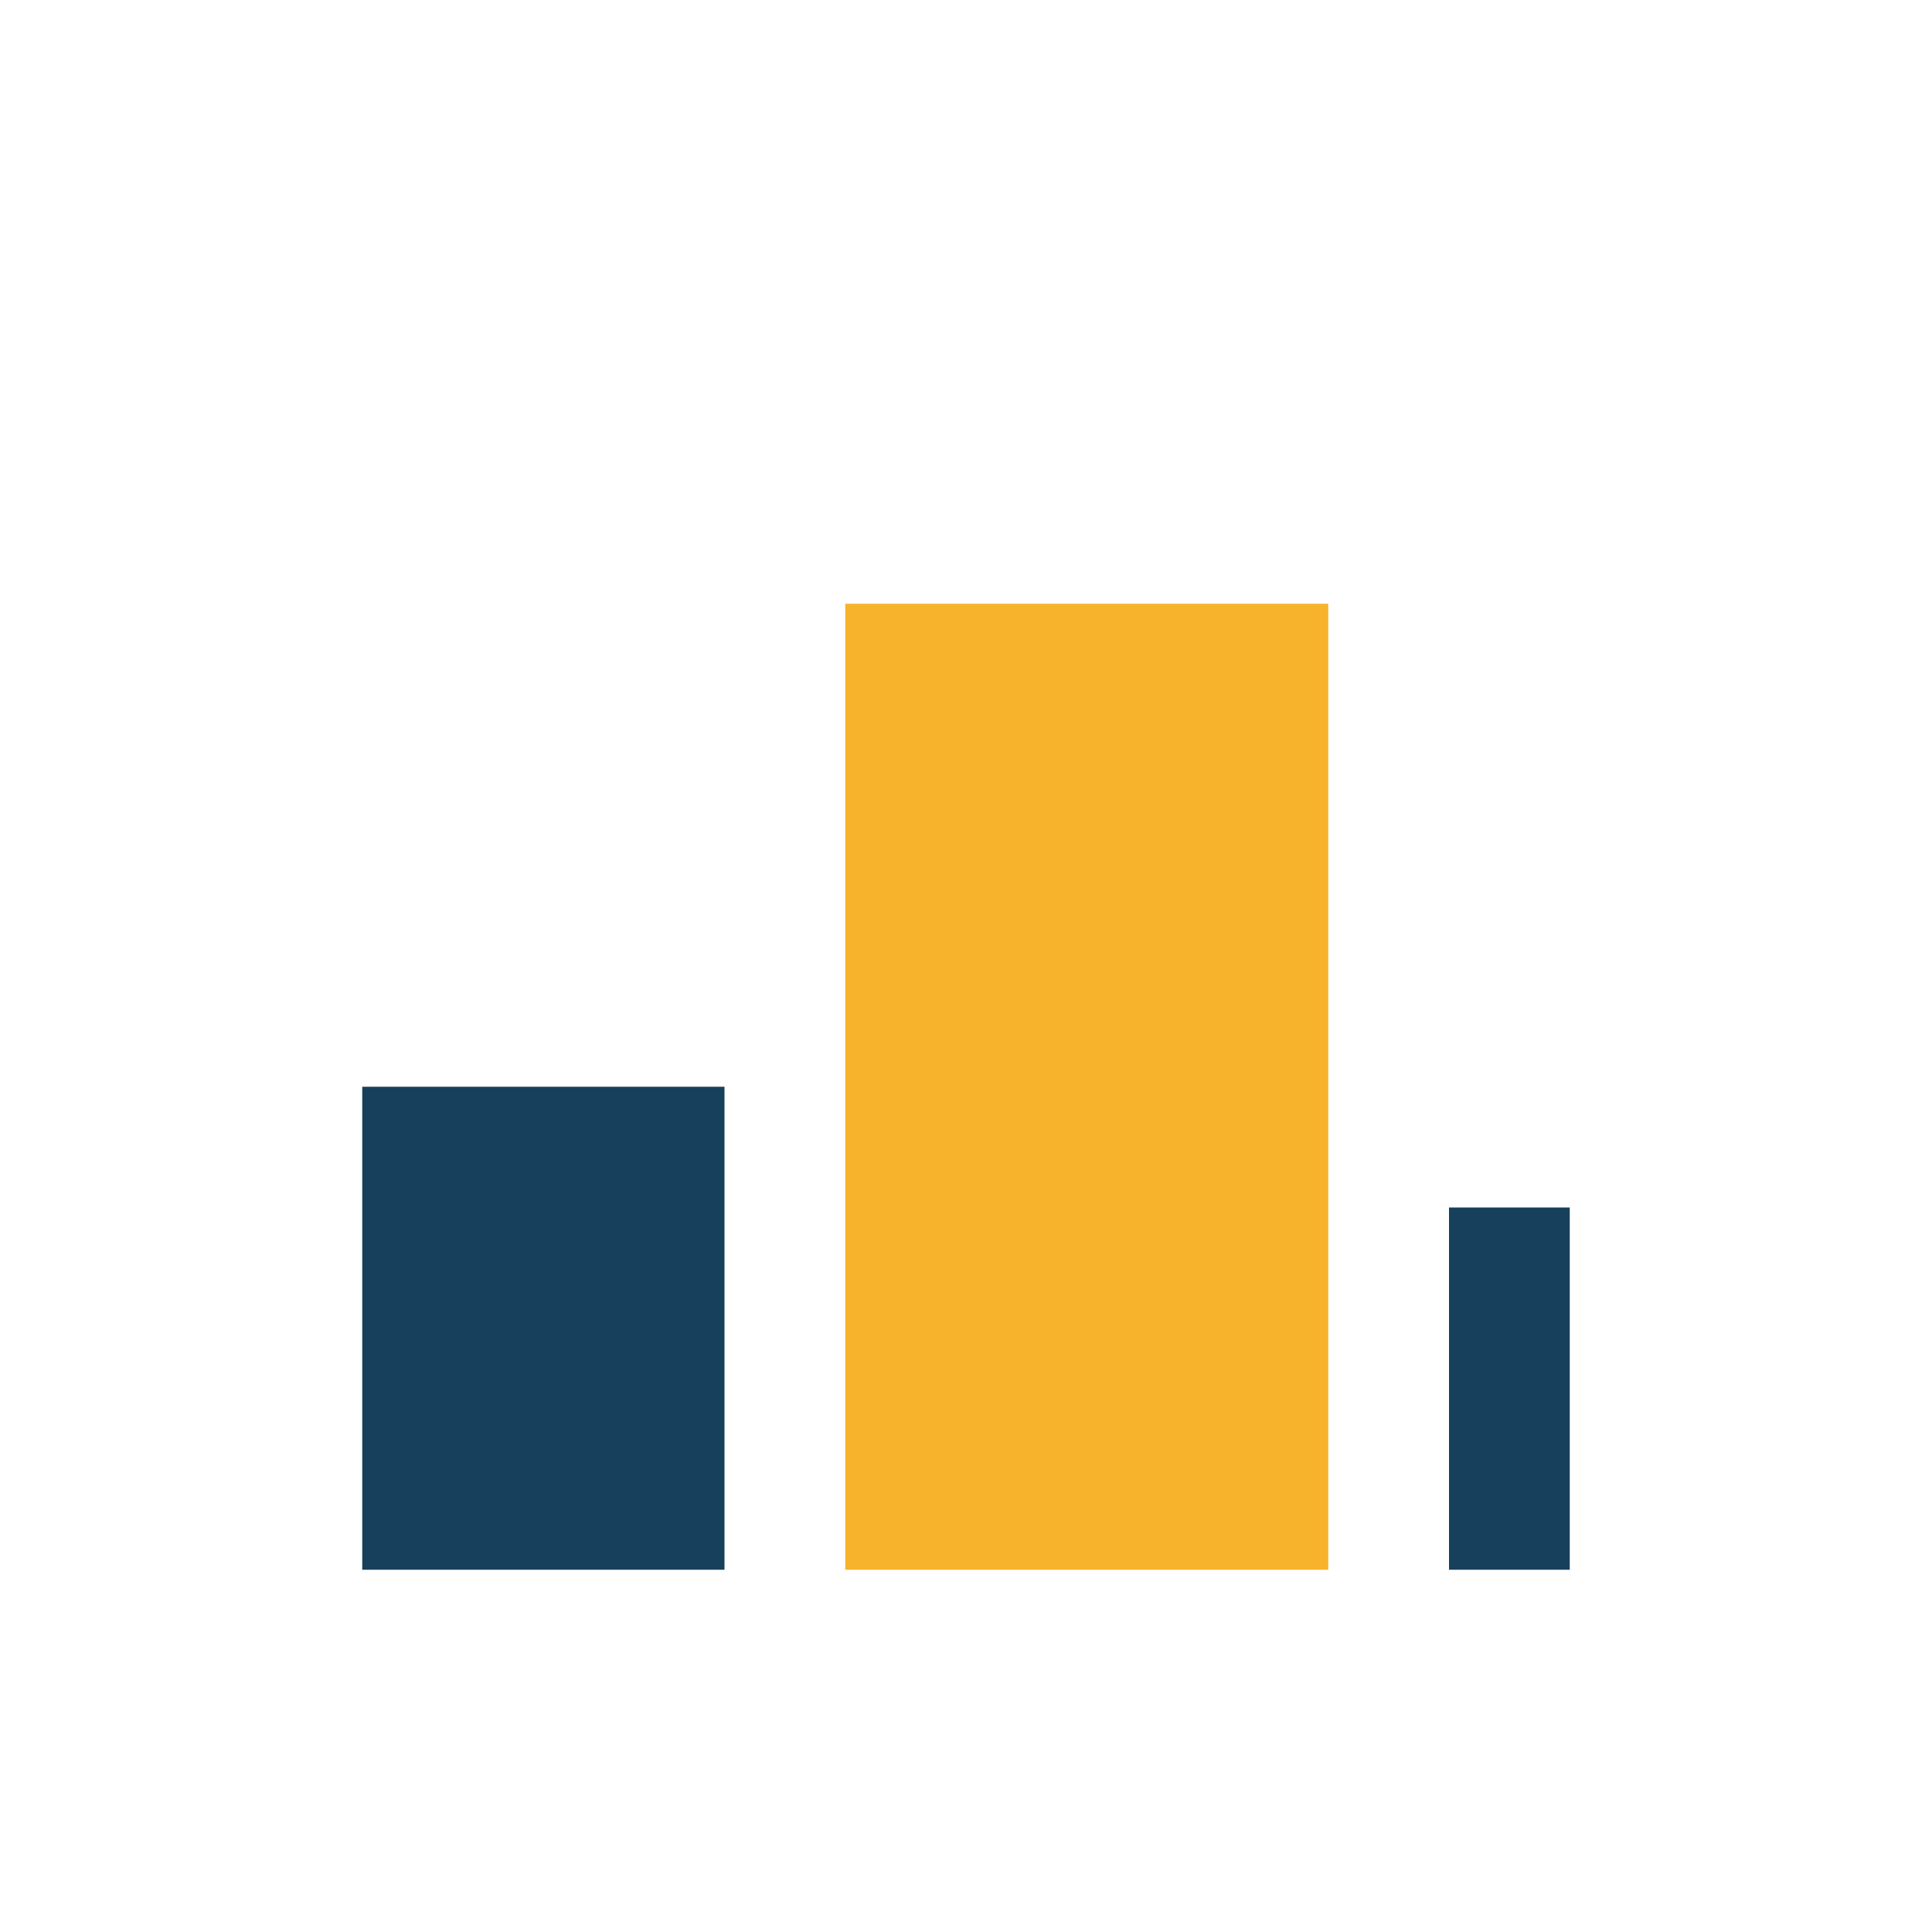
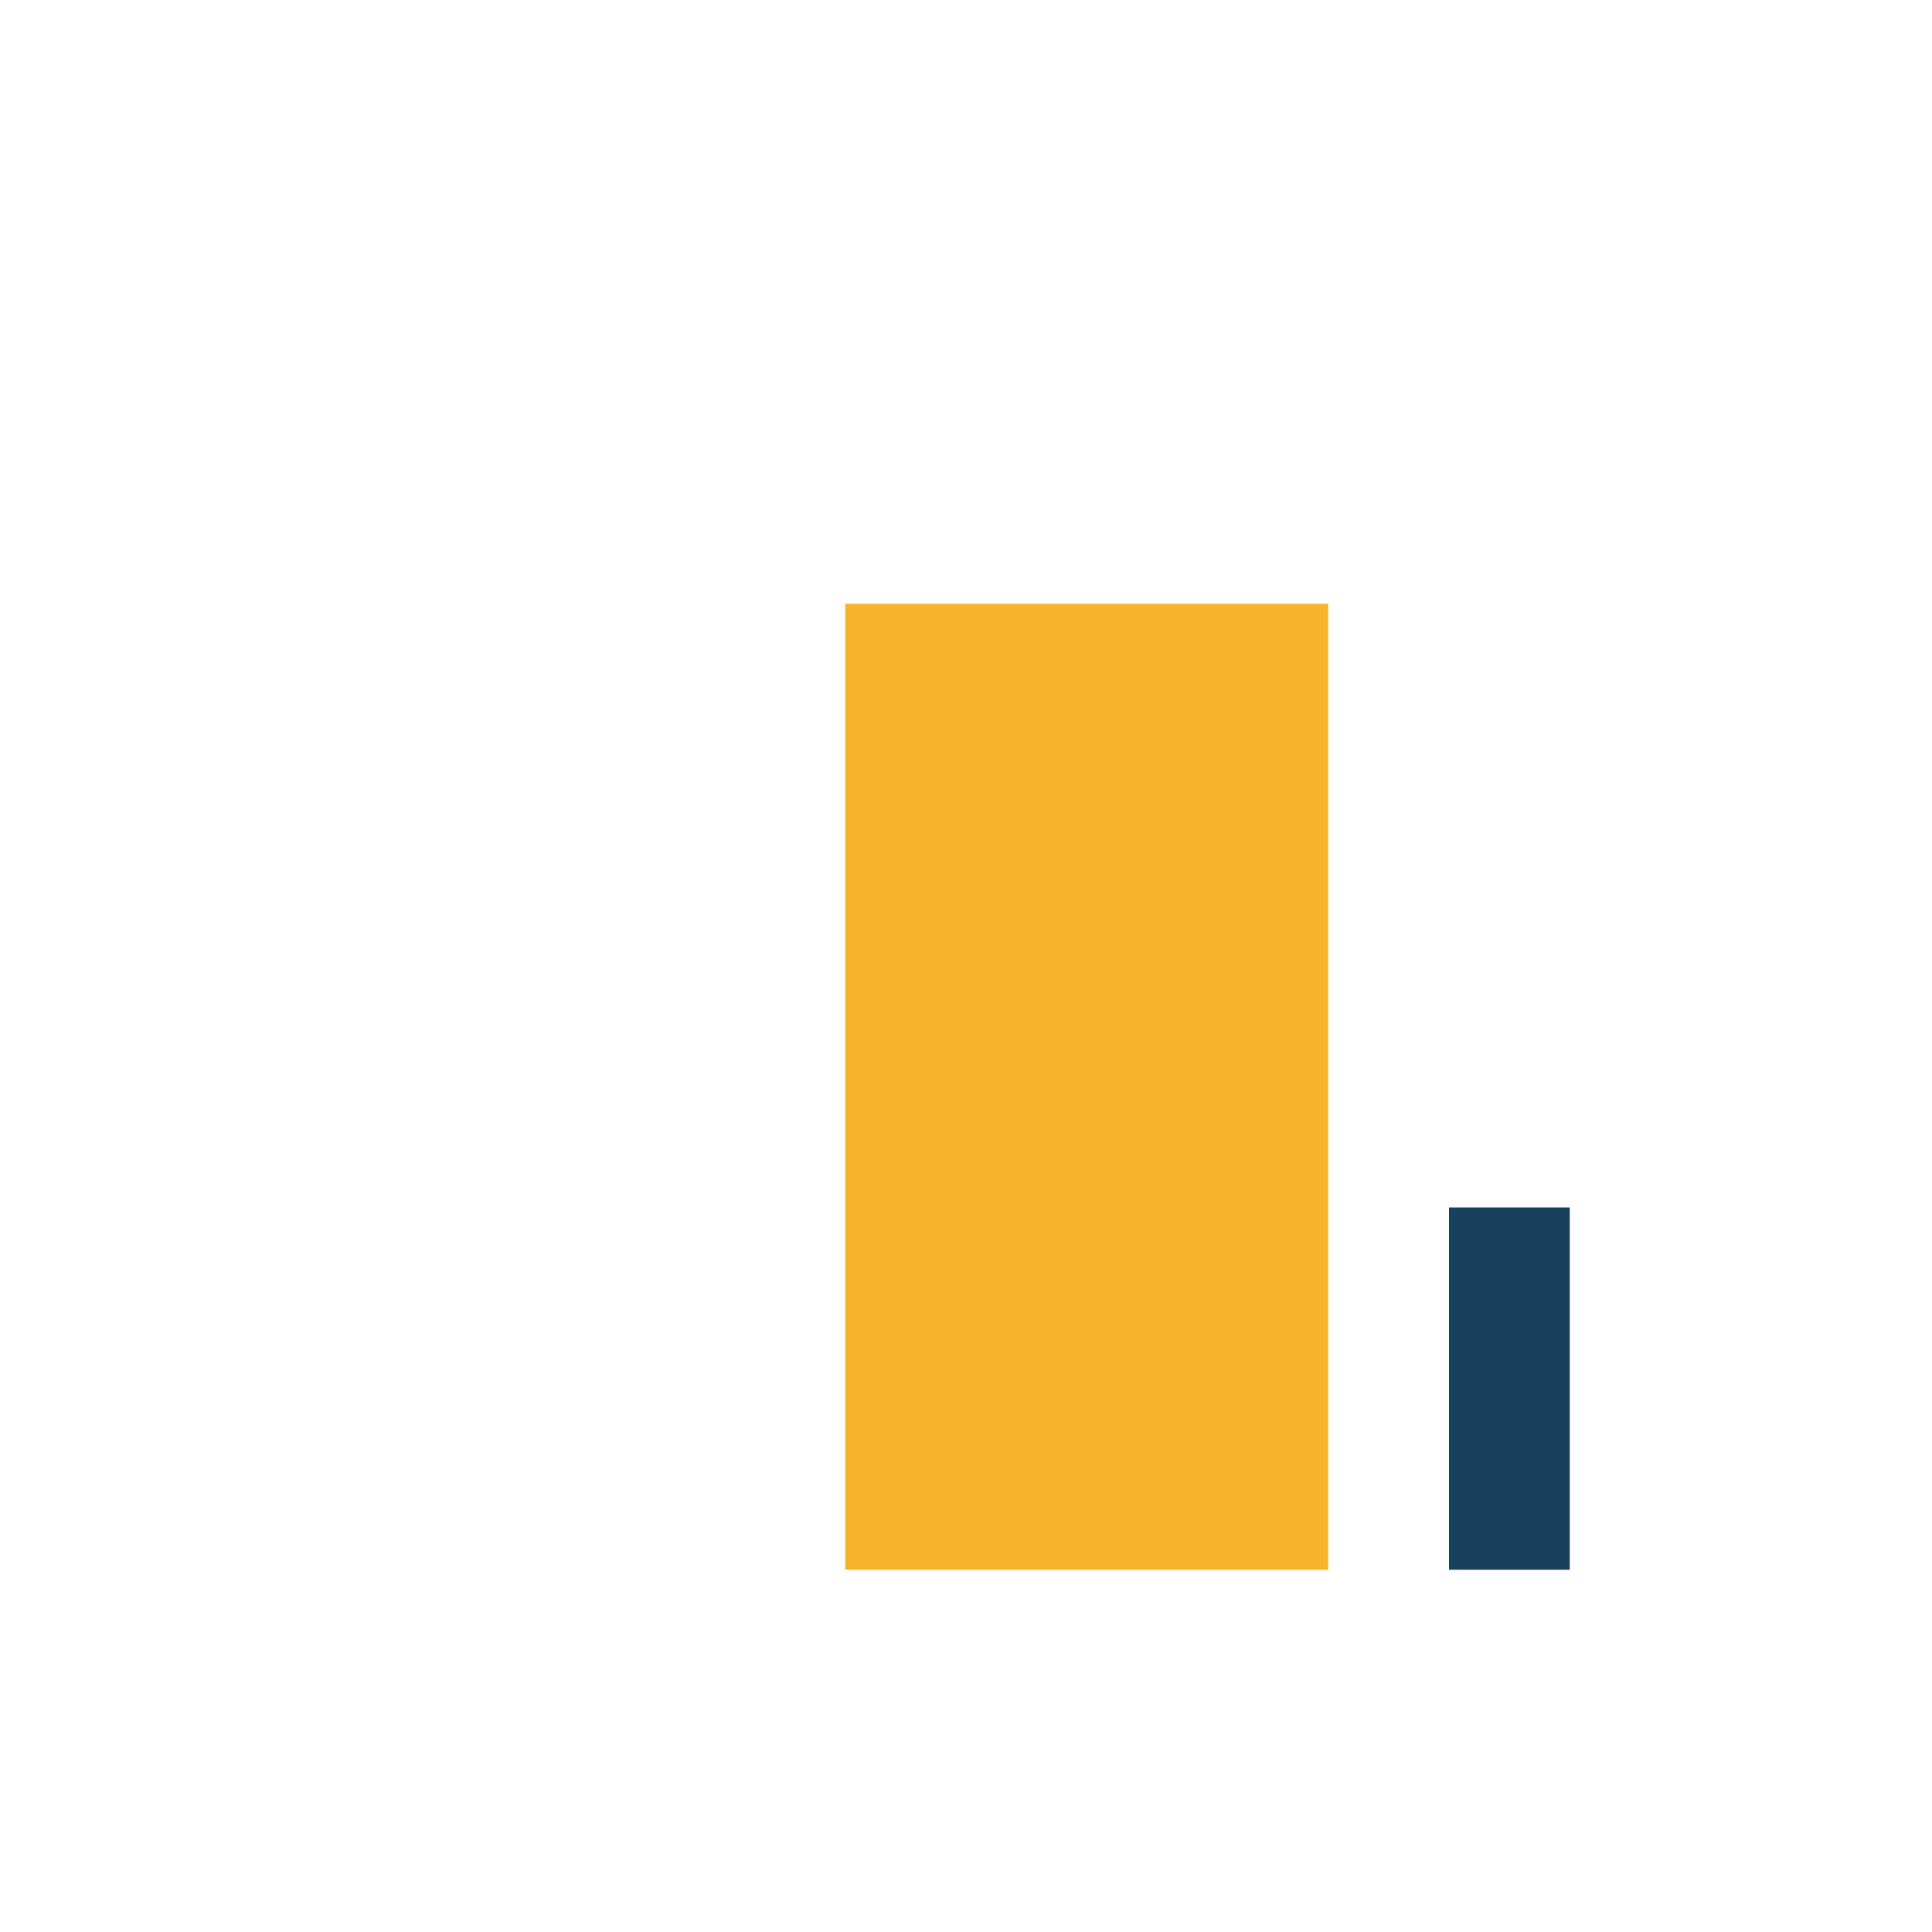
<svg xmlns="http://www.w3.org/2000/svg" viewBox="0 0 32 32" width="32" height="32">
-   <rect x="6" y="18" width="6" height="8" fill="#17405C" />
  <rect x="14" y="10" width="8" height="16" fill="#F7B32B" />
  <rect x="24" y="20" width="2" height="6" fill="#17405C" />
</svg>